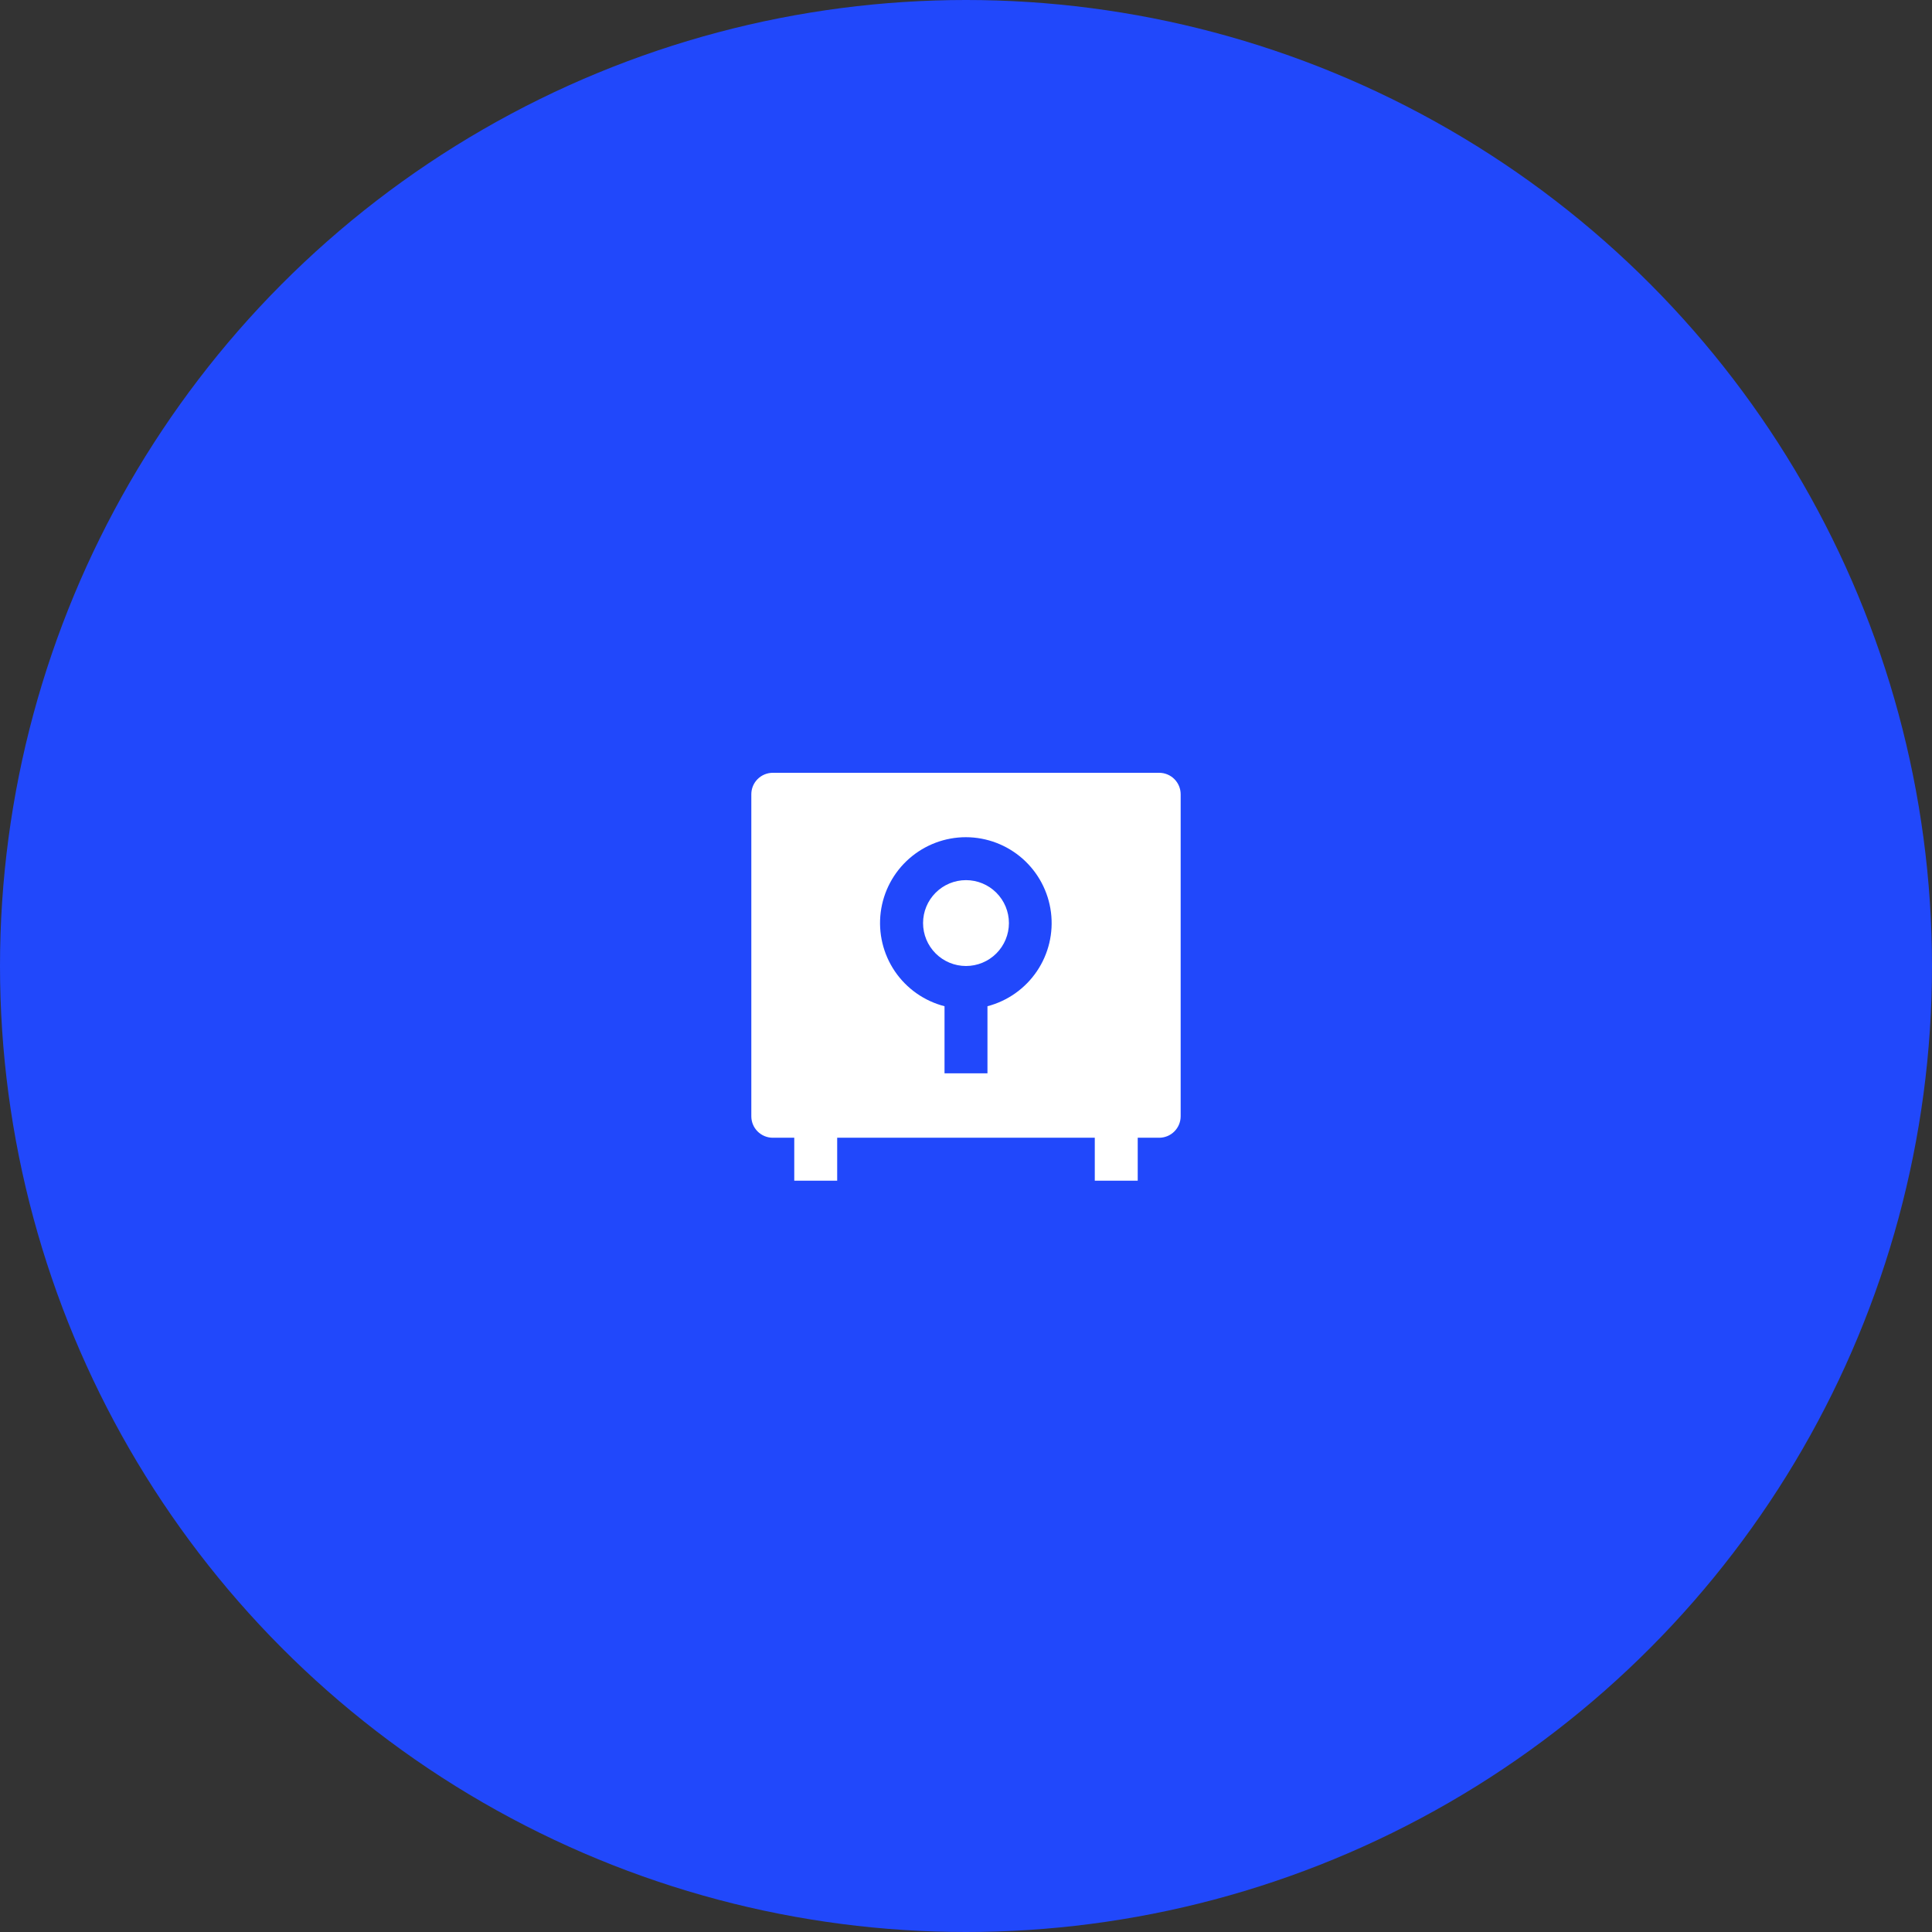
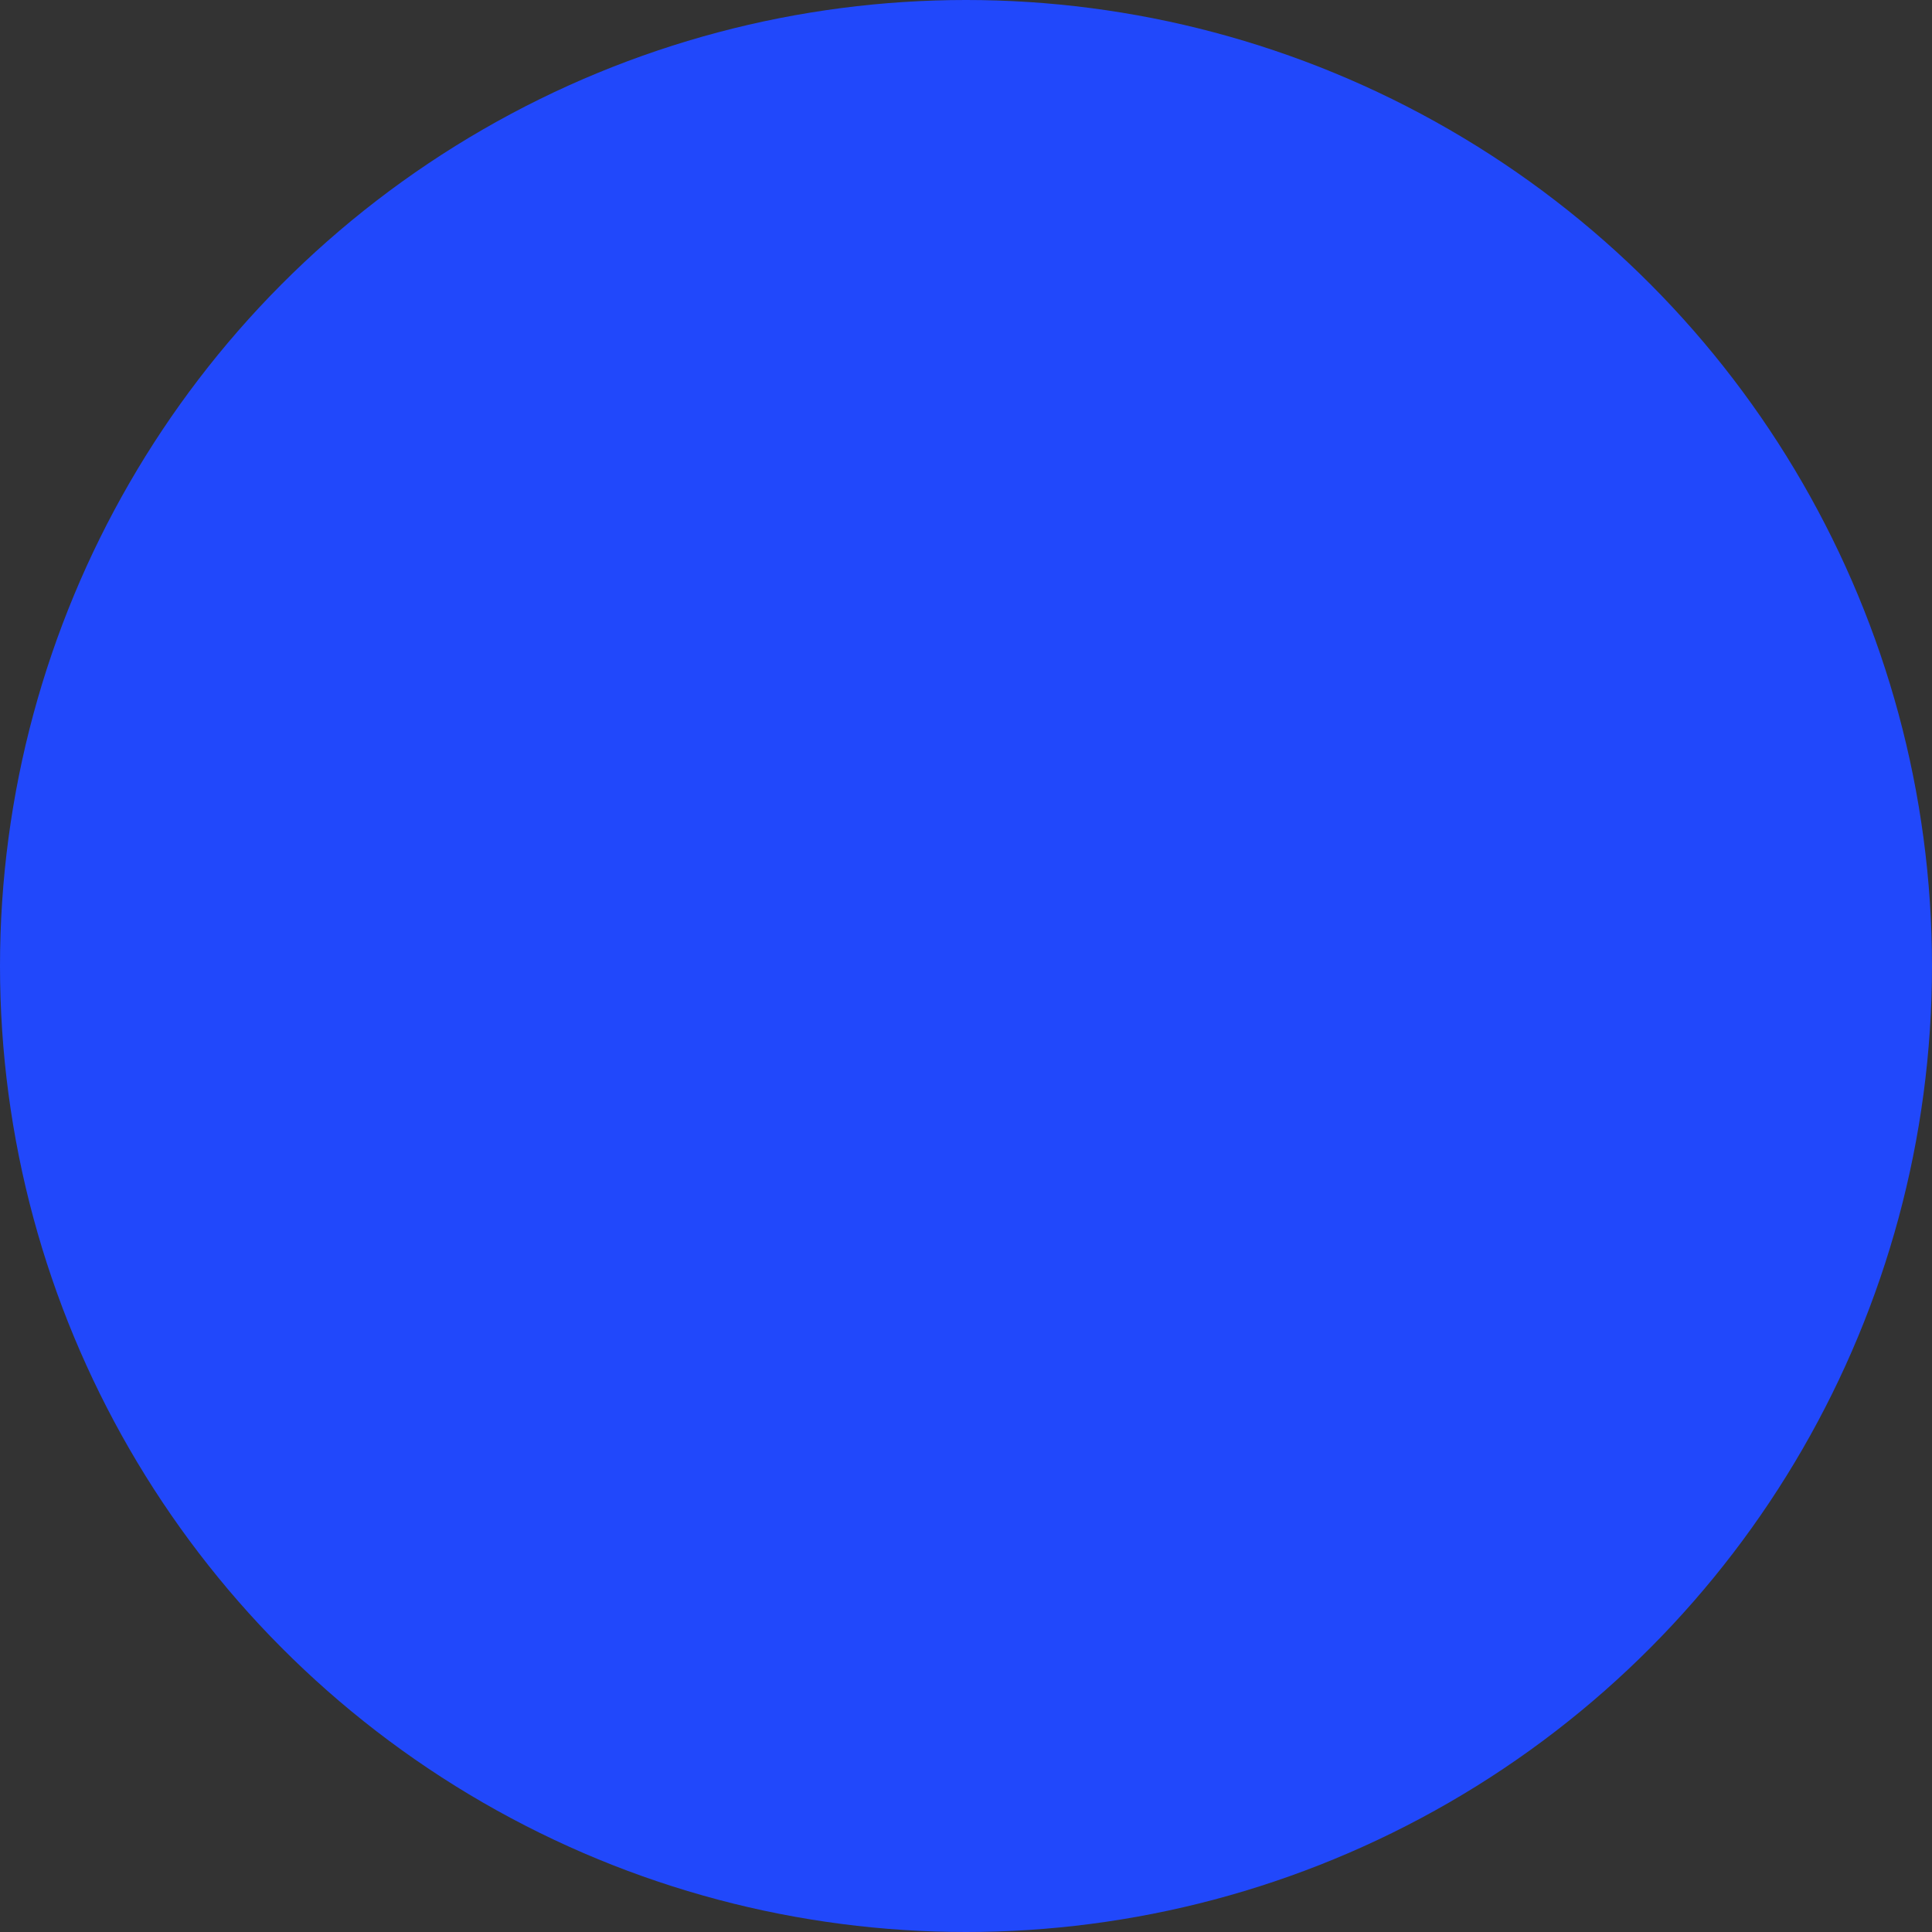
<svg xmlns="http://www.w3.org/2000/svg" width="120" height="120" viewBox="0 0 120 120" fill="none">
  <rect x="0" y="0" width="120" height="120" fill="#333333" stroke="none" />
  <circle cx="60" cy="60" r="60" fill="#2148FB" />
  <g clip-path="url(#clip0_3746_962)">
    <path d="M67.999 70.667H51.999V73.333H49.333V70.667H47.999C47.646 70.667 47.307 70.526 47.056 70.276C46.806 70.026 46.666 69.687 46.666 69.333V49.333C46.666 48.98 46.806 48.641 47.056 48.391C47.307 48.141 47.646 48 47.999 48H71.999C72.353 48 72.692 48.141 72.942 48.391C73.192 48.641 73.333 48.98 73.333 49.333V69.333C73.333 69.687 73.192 70.026 72.942 70.276C72.692 70.526 72.353 70.667 71.999 70.667H70.666V73.333H67.999V70.667ZM58.666 62.499V66.667H61.333V62.499C62.587 62.171 63.678 61.398 64.404 60.324C65.13 59.251 65.441 57.95 65.277 56.664C65.114 55.378 64.488 54.196 63.517 53.337C62.546 52.479 61.295 52.004 59.999 52C58.7 51.999 57.446 52.472 56.47 53.33C55.495 54.188 54.867 55.373 54.703 56.661C54.54 57.95 54.852 59.254 55.581 60.329C56.311 61.404 57.408 62.175 58.666 62.499ZM59.999 60C59.292 60 58.614 59.719 58.114 59.219C57.614 58.719 57.333 58.041 57.333 57.333C57.333 56.626 57.614 55.948 58.114 55.448C58.614 54.948 59.292 54.667 59.999 54.667C60.707 54.667 61.385 54.948 61.885 55.448C62.385 55.948 62.666 56.626 62.666 57.333C62.666 58.041 62.385 58.719 61.885 59.219C61.385 59.719 60.707 60 59.999 60Z" fill="white" />
  </g>
  <defs>
    <clipPath id="clip0_3746_962">
-       <rect width="32" height="32" fill="white" transform="translate(44 44)" />
-     </clipPath>
+       </clipPath>
  </defs>
</svg>